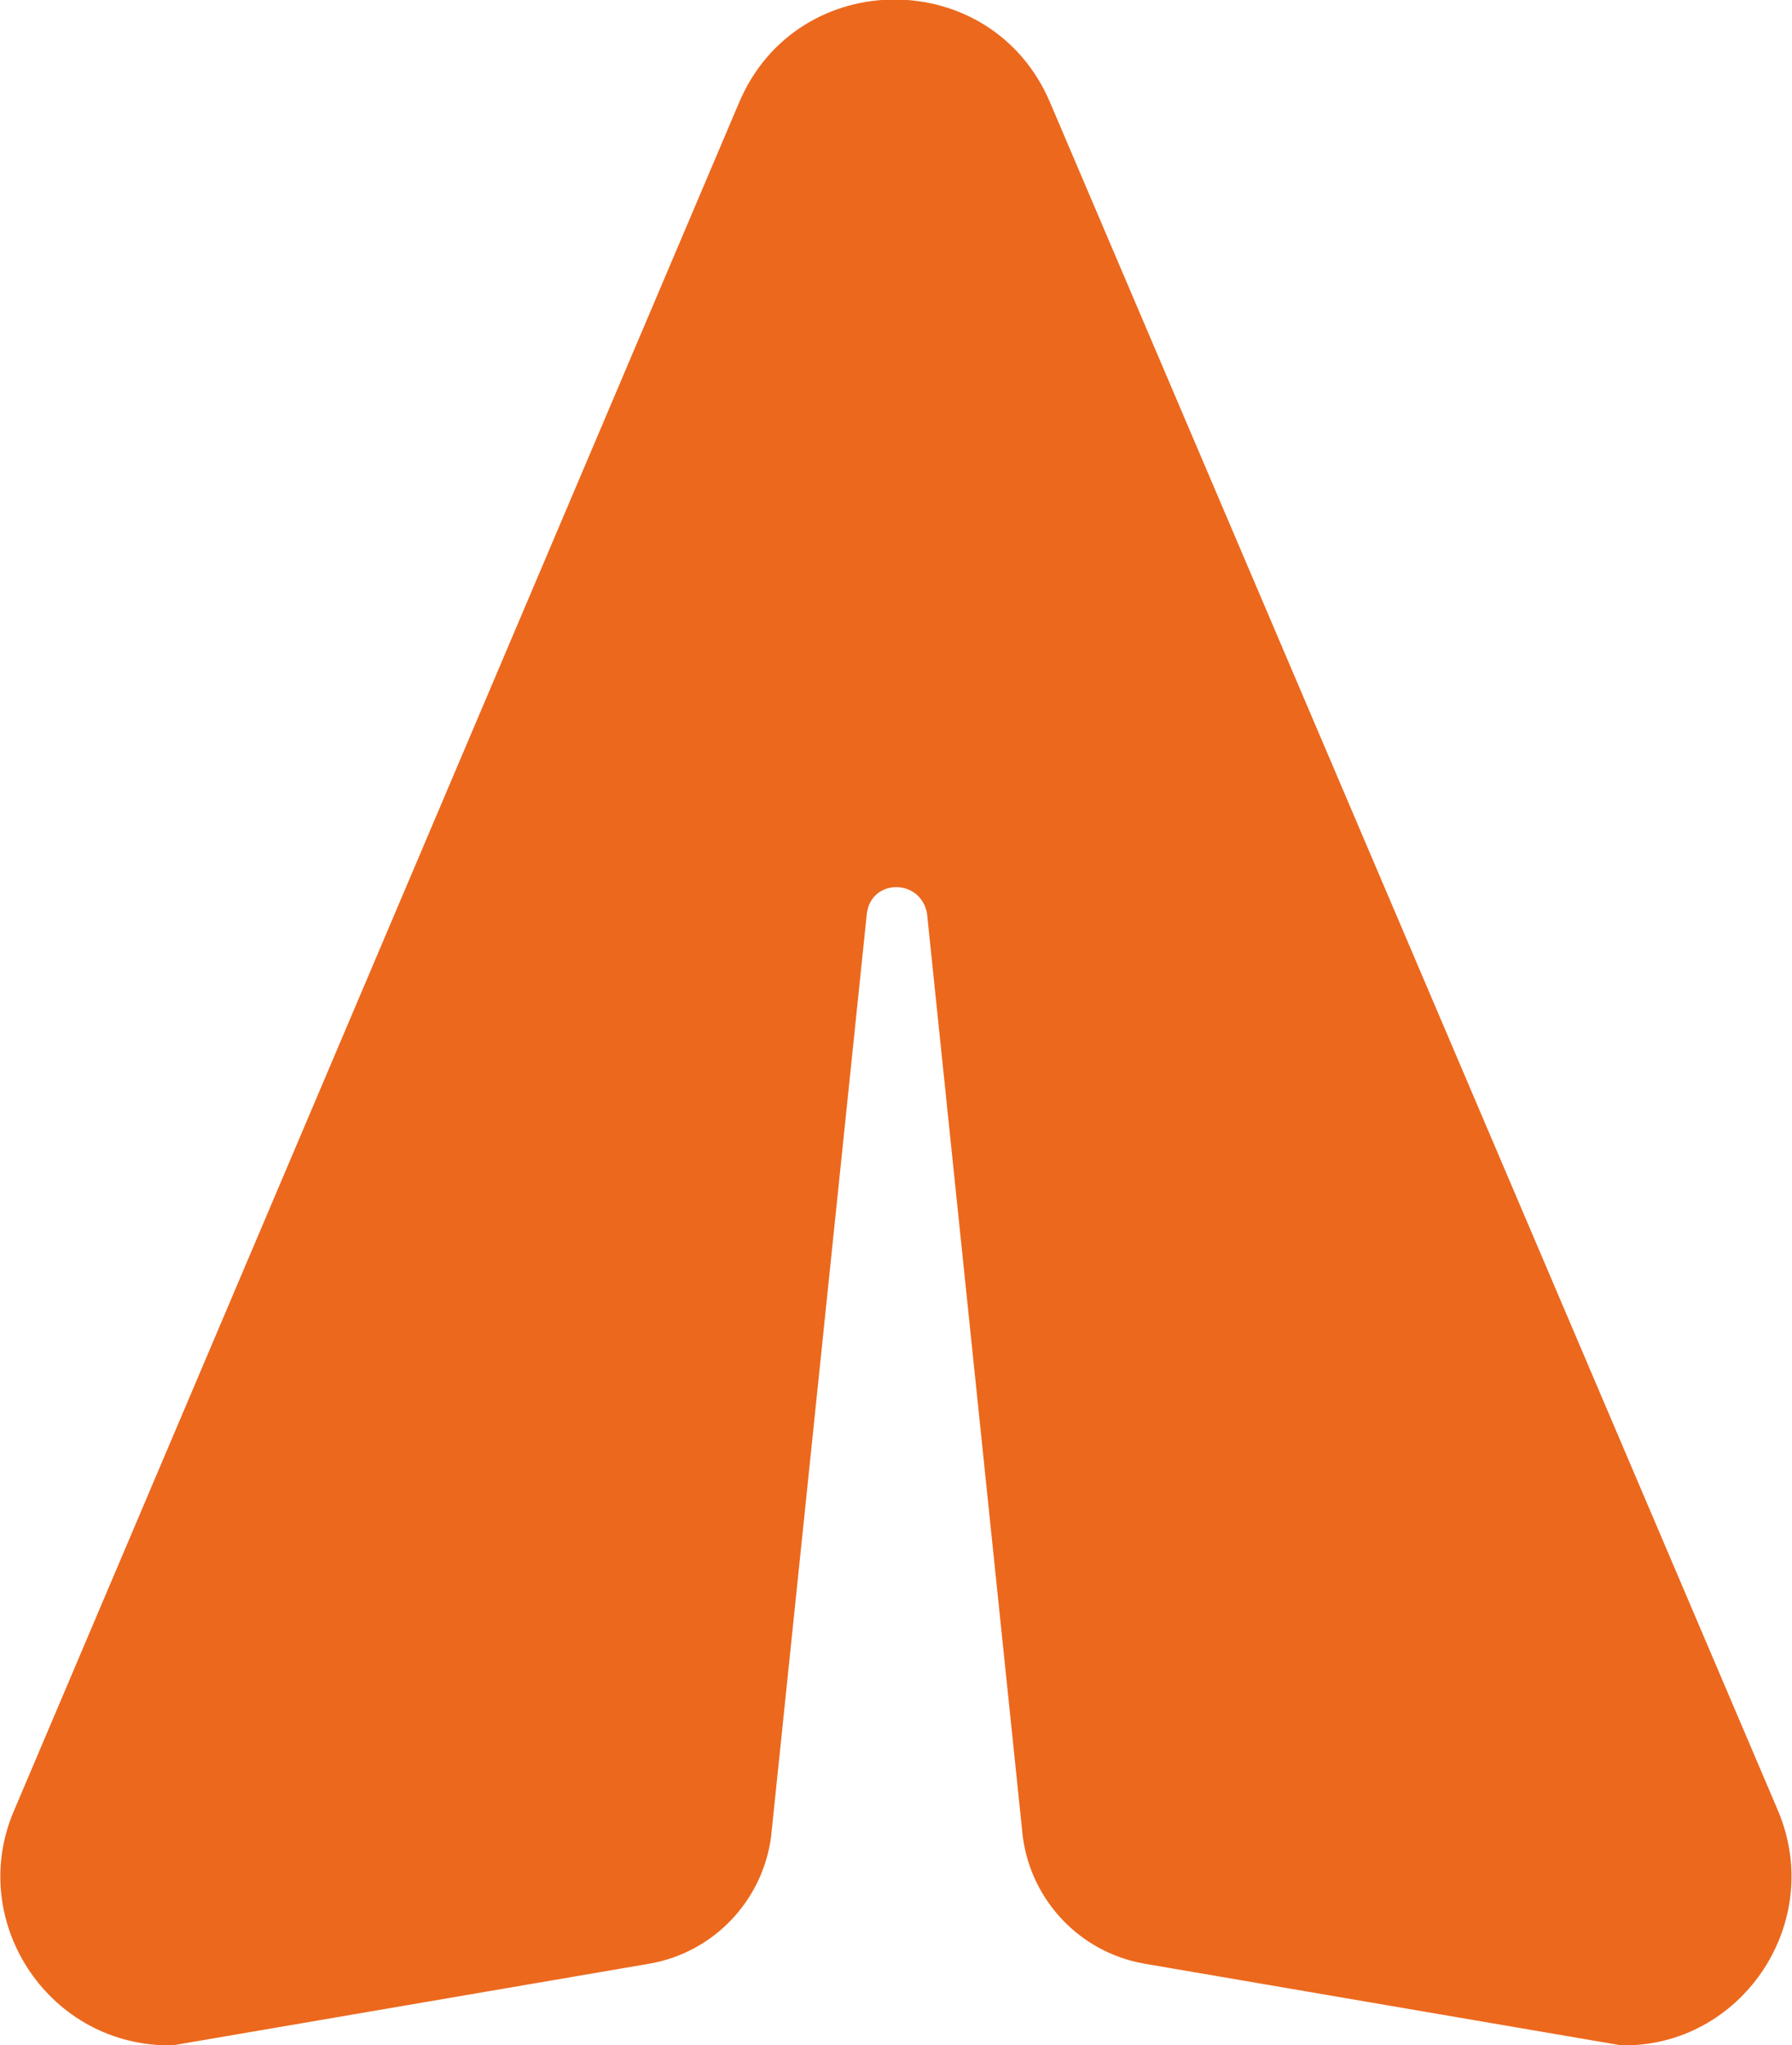
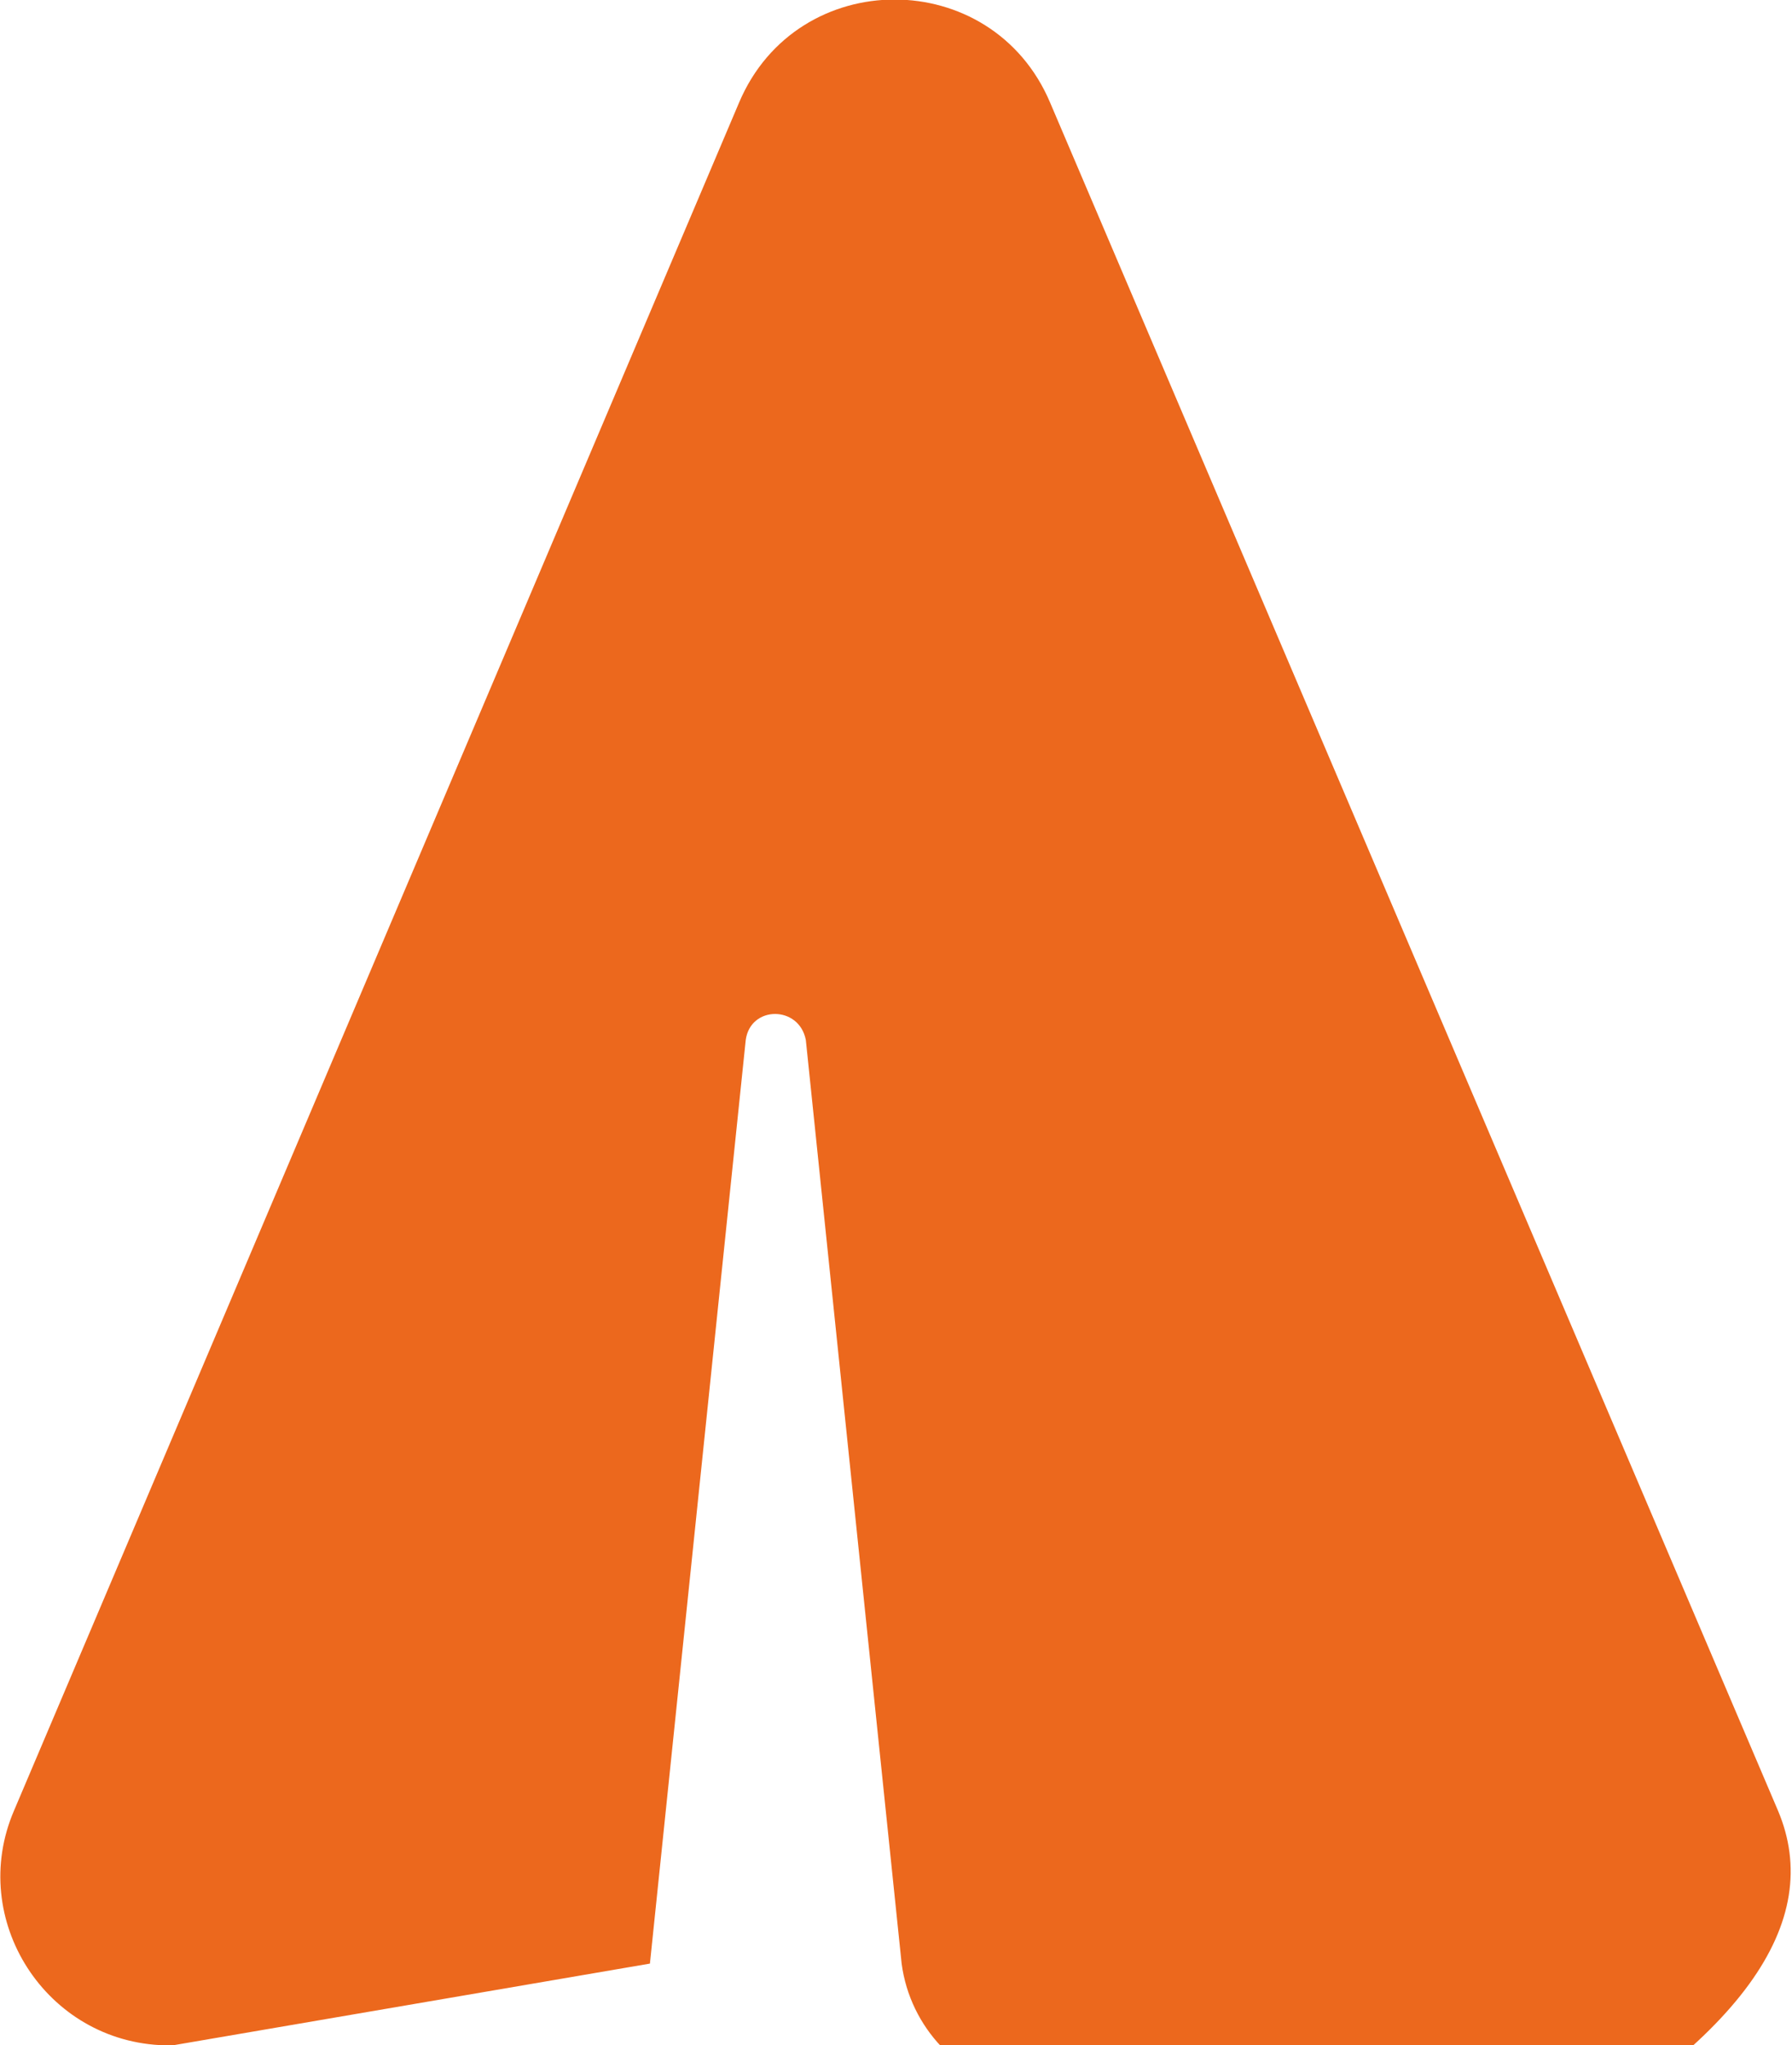
<svg xmlns="http://www.w3.org/2000/svg" version="1.1" id="Capa_1" x="0px" y="0px" viewBox="0 0 190.8 217.7" style="enable-background:new 0 0 190.8 217.7;" xml:space="preserve">
  <style type="text/css">
	.st0{fill:#EC681D;}
</style>
  <g>
-     <path class="st0" d="M189.3,192.7L111.8,10.9c-6.2-14.6-26.9-14.6-33.1,0L1.5,192.7c-5,11.6,3.4,24.7,16.1,25c0.3,0,0.5,0,0.8,0   l50.8-8.7c6.8-1.2,12-6.7,12.9-13.5l10.2-98.3c0.5-3.7,5.7-3.7,6.4,0l10.2,98.3c0.9,6.8,6.1,12.3,12.9,13.5l50.8,8.7   c0.3,0,0.5,0,0.8,0C185.7,217.4,194.3,204.5,189.3,192.7z" />
+     <path class="st0" d="M189.3,192.7L111.8,10.9c-6.2-14.6-26.9-14.6-33.1,0L1.5,192.7c-5,11.6,3.4,24.7,16.1,25c0.3,0,0.5,0,0.8,0   l50.8-8.7l10.2-98.3c0.5-3.7,5.7-3.7,6.4,0l10.2,98.3c0.9,6.8,6.1,12.3,12.9,13.5l50.8,8.7   c0.3,0,0.5,0,0.8,0C185.7,217.4,194.3,204.5,189.3,192.7z" />
  </g>
</svg>